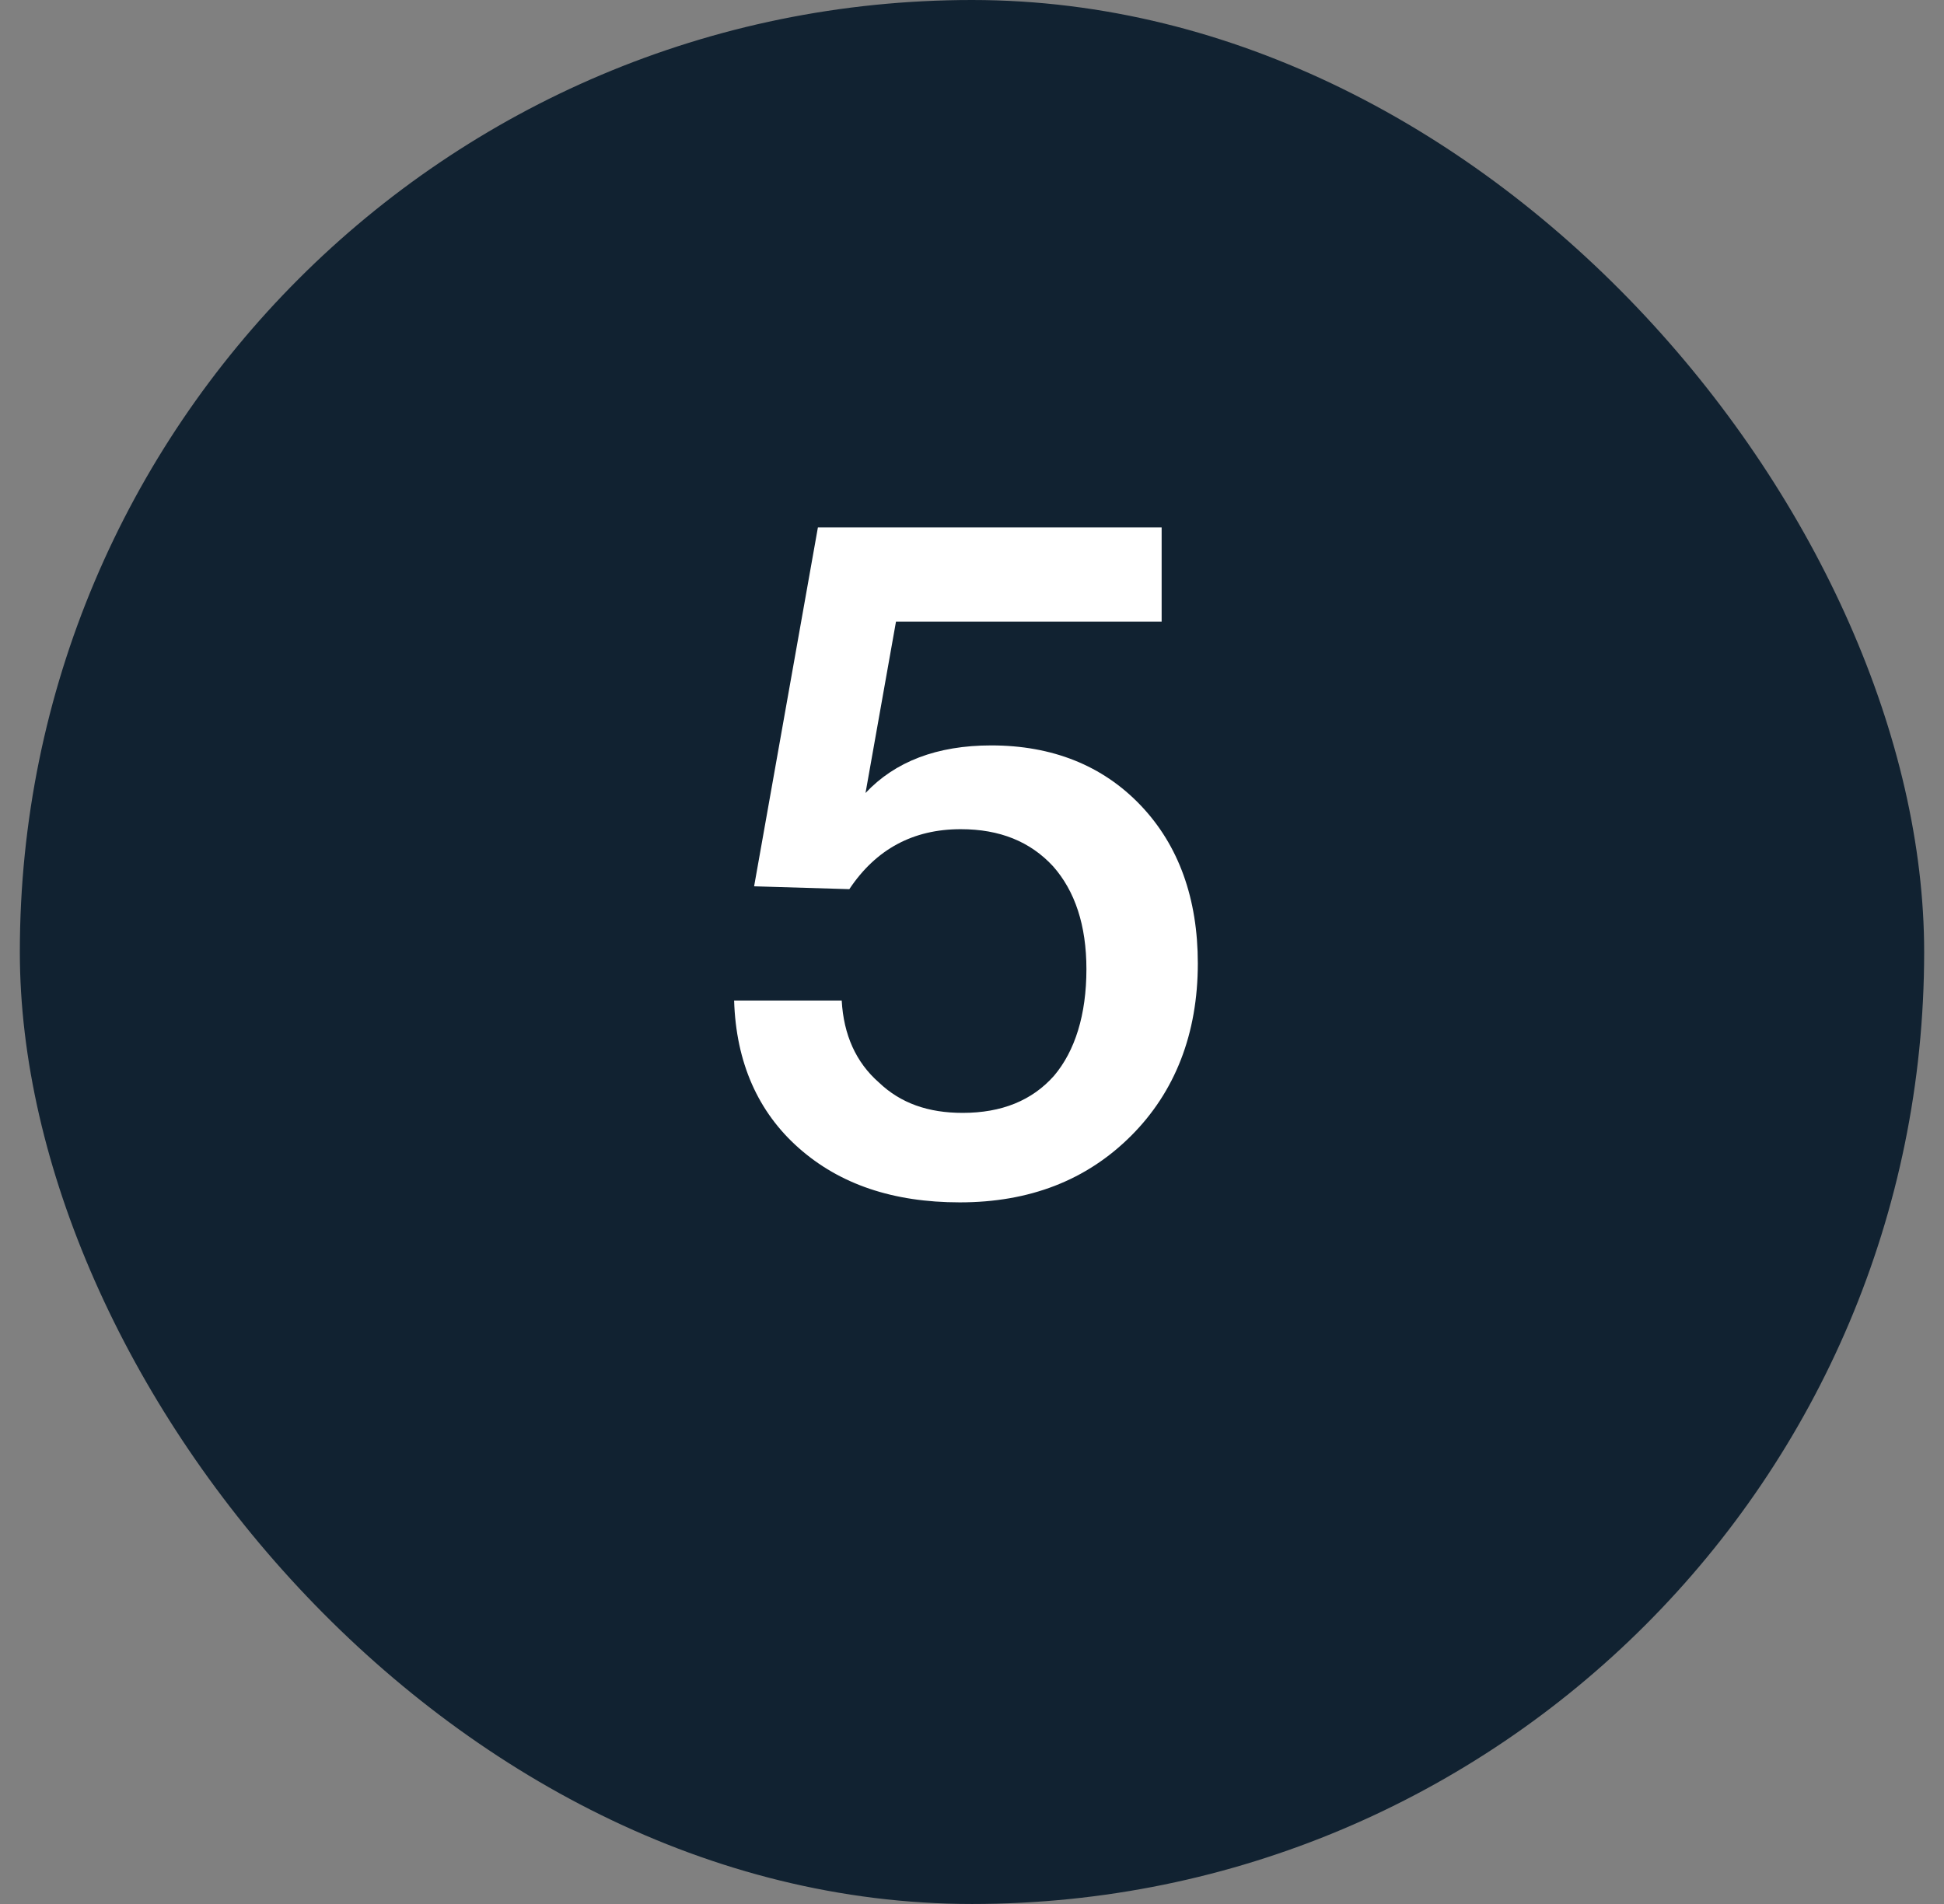
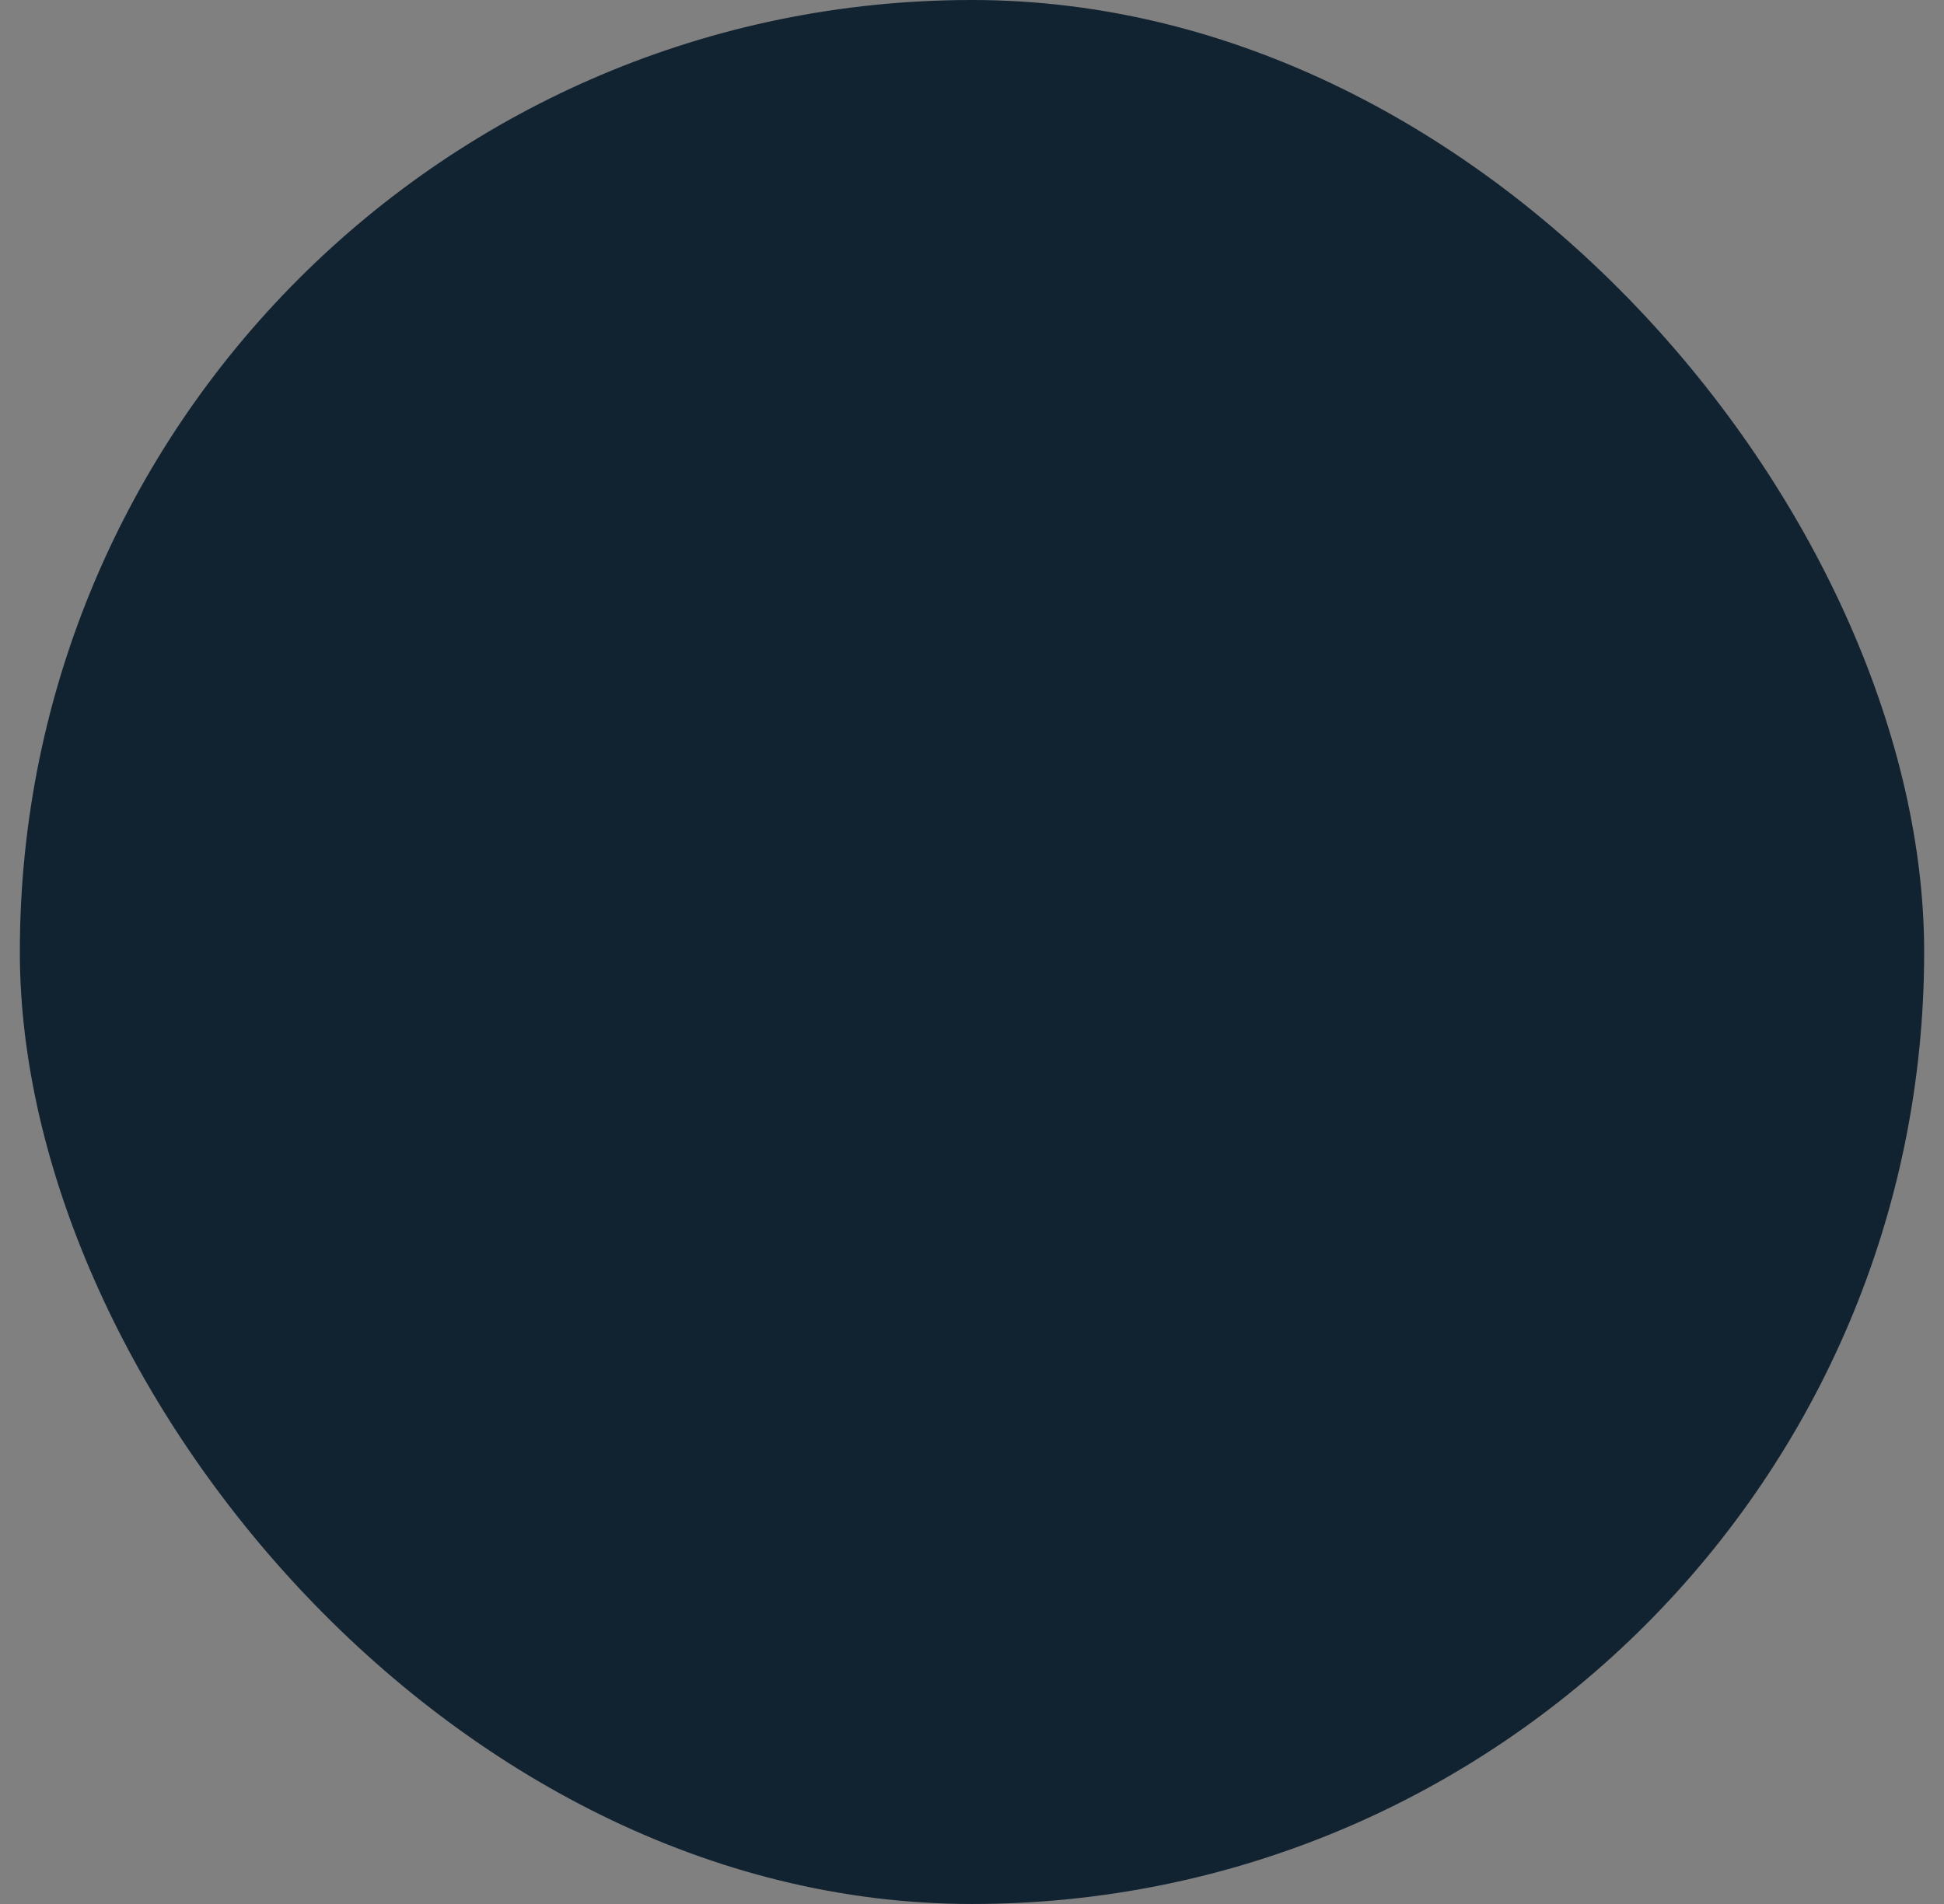
<svg xmlns="http://www.w3.org/2000/svg" width="49" height="48" viewBox="0 0 49 48" fill="none">
  <rect x="0" y="0" width="49" height="48" fill="#808080" stroke="none" />
  <rect x="0.5" width="48" height="48" rx="24" fill="#112231" />
-   <path d="M29.28 13.296V15.672H22.584L21.816 19.992C22.56 19.2 23.616 18.792 24.984 18.792C26.52 18.792 27.792 19.296 28.752 20.304C29.712 21.312 30.192 22.656 30.192 24.288C30.192 26.064 29.616 27.528 28.512 28.632C27.384 29.76 25.944 30.312 24.192 30.312C22.512 30.312 21.168 29.856 20.136 28.944C19.104 28.032 18.552 26.784 18.504 25.224H21.216C21.264 26.088 21.576 26.784 22.152 27.288C22.704 27.816 23.4 28.056 24.264 28.056C25.248 28.056 26.016 27.744 26.568 27.12C27.096 26.496 27.384 25.584 27.384 24.432C27.384 23.328 27.096 22.464 26.544 21.84C25.968 21.216 25.2 20.904 24.216 20.904C23.016 20.904 22.08 21.408 21.408 22.416L19.008 22.344L20.616 13.296H29.28Z" fill="white" />
</svg>